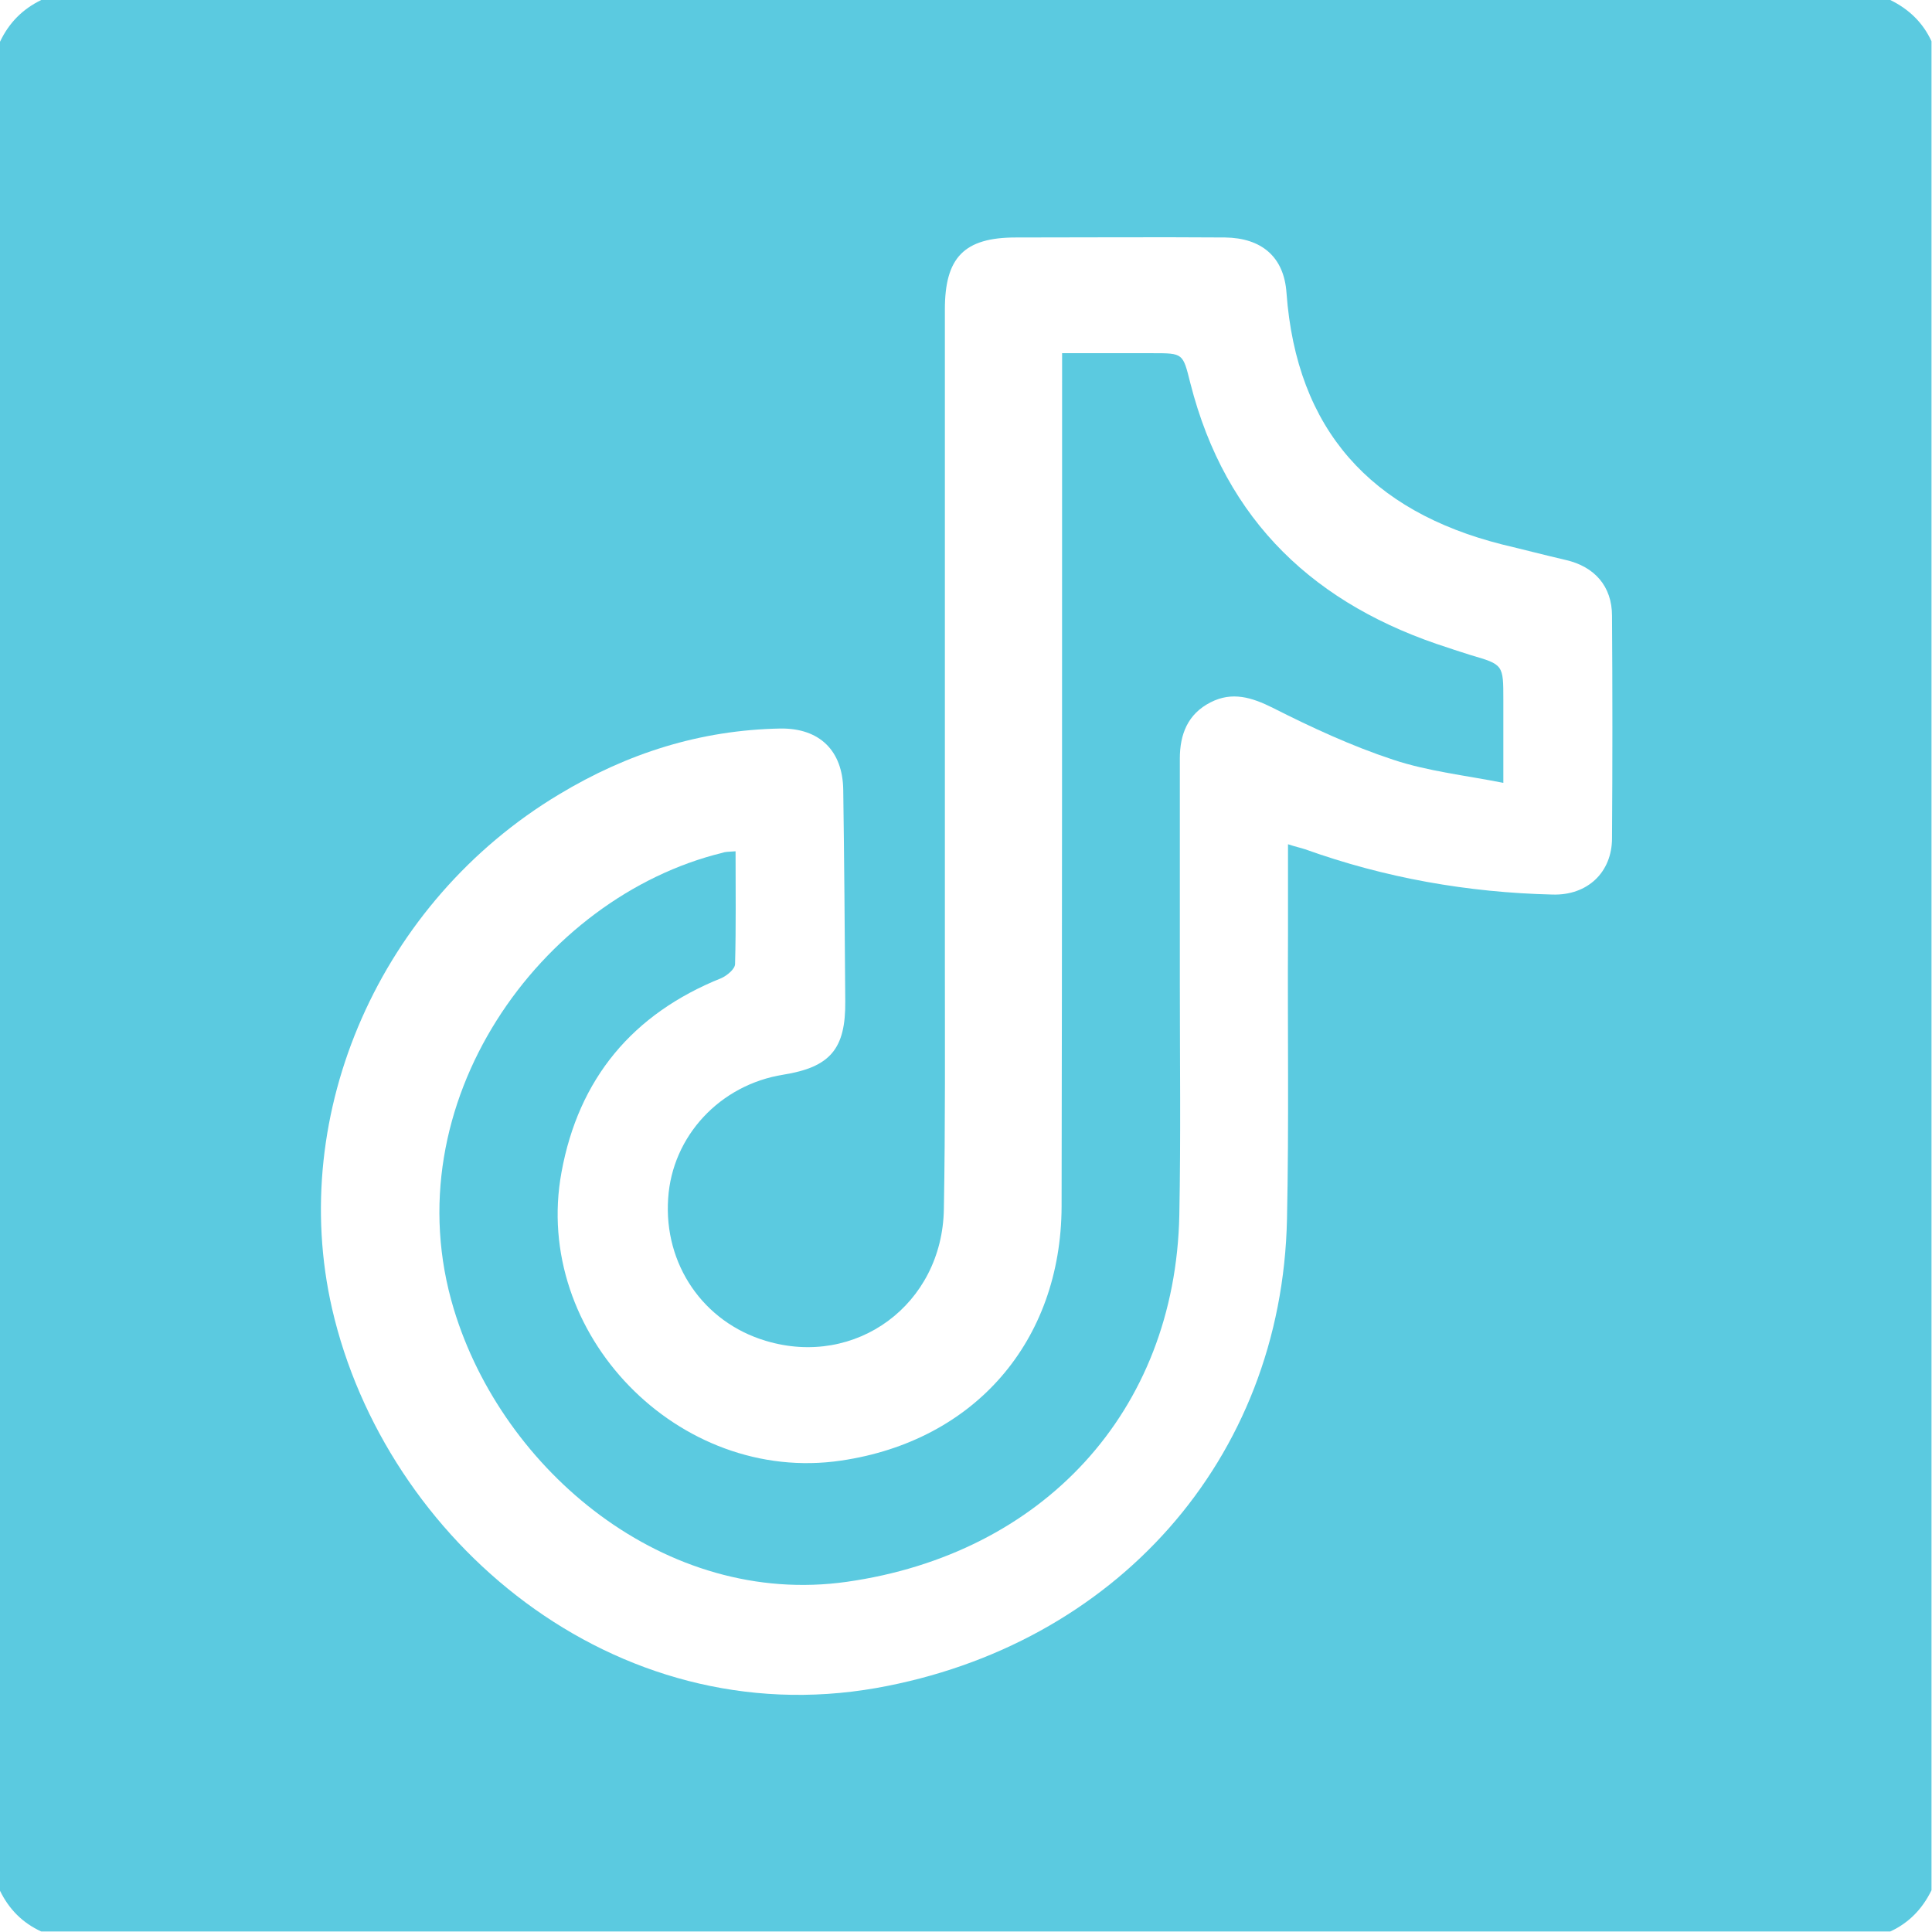
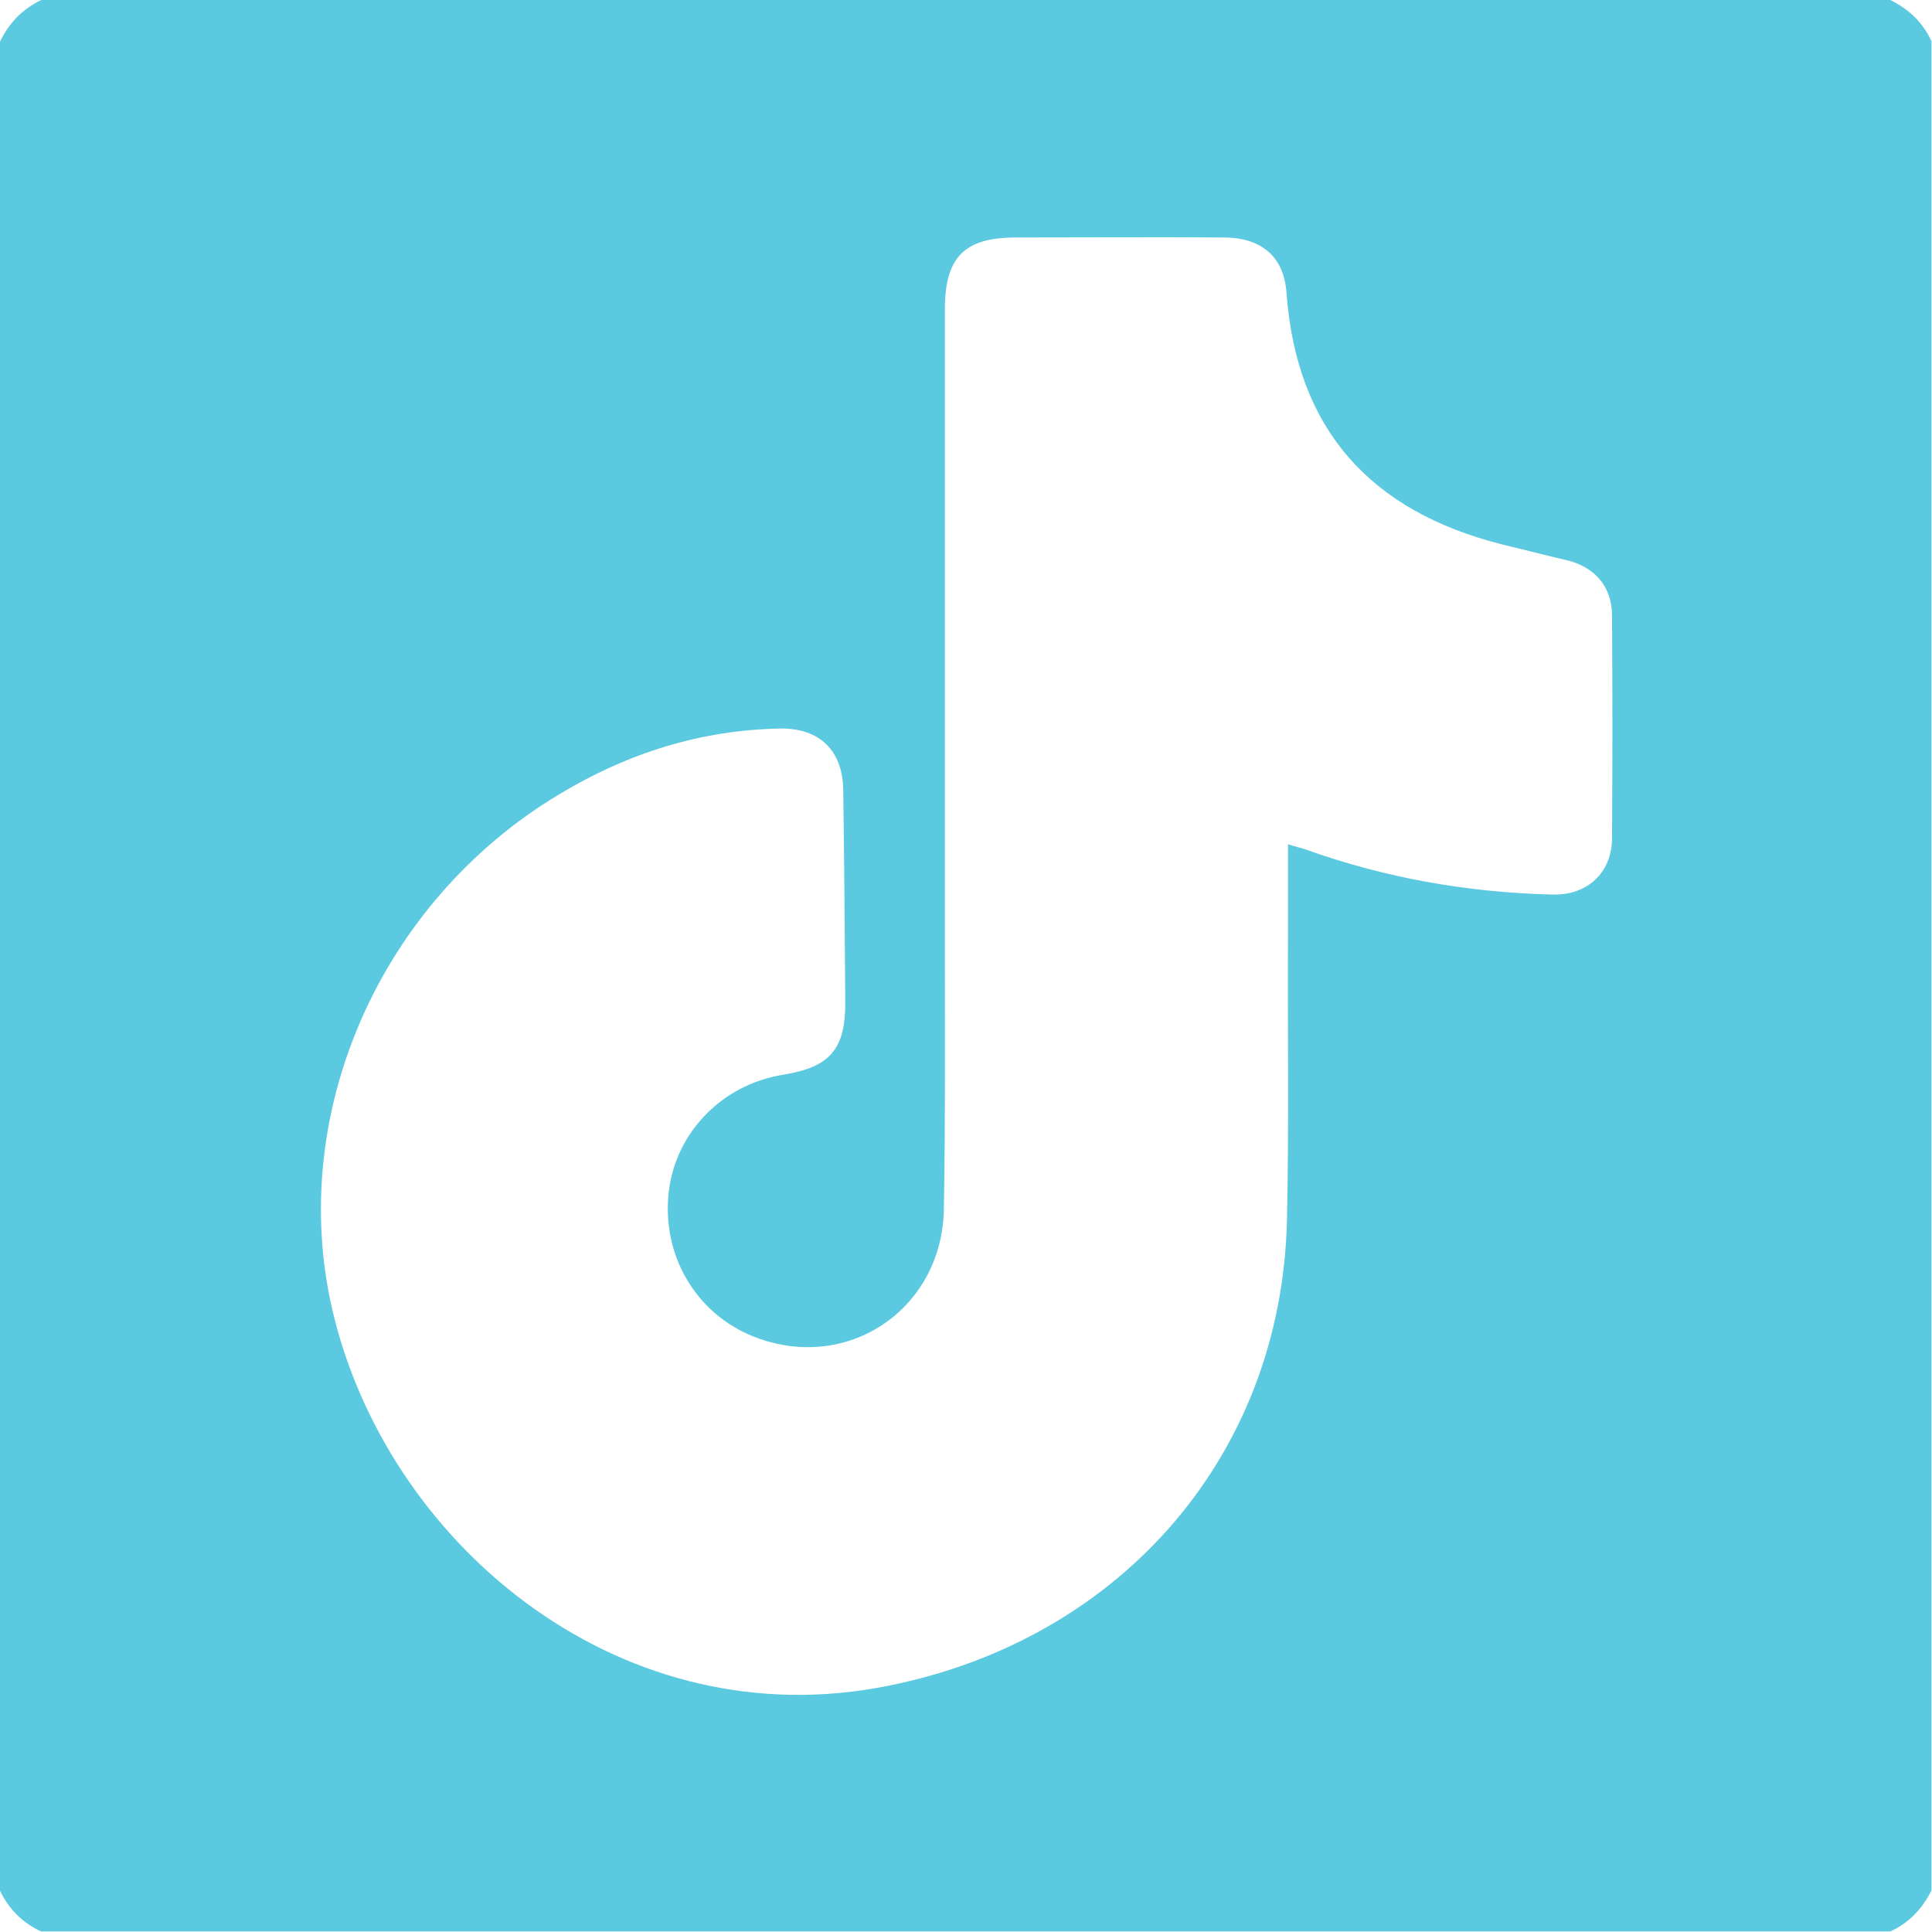
<svg xmlns="http://www.w3.org/2000/svg" version="1.1" id="Ebene_1" x="0px" y="0px" viewBox="0 0 384 384" style="enable-background:new 0 0 384 384;" xml:space="preserve">
  <style type="text/css">
	.st0{fill:#5BCAE0;}
</style>
  <g>
    <g>
-       <path class="st0" d="M146.2,169.2c0,7.7,0.1,15.1-0.1,22.4c0,1-1.6,2.3-2.7,2.8c-17.7,7.1-28.4,20-31.8,38.6    c-5.9,32.1,23.3,62.1,55.6,57.3c26.5-3.9,43.7-23.7,43.8-50.5c0.1-54.7,0.1-109.5,0.1-164.2c0-1.6,0-3.2,0-5.4c6.2,0,12.1,0,18,0    c6.1,0,6,0,7.5,6c7,27.5,24.9,44.2,51.4,52.6c1.4,0.5,2.8,0.9,4.3,1.4c6.5,1.9,6.5,1.9,6.5,8.9c0,5.2,0,10.5,0,16.5    c-7.6-1.5-15-2.3-21.9-4.6c-8.2-2.7-16.2-6.4-23.9-10.3c-4.2-2.1-8.1-3.3-12.4-1.1c-4.5,2.3-6.1,6.3-6.1,11.2    c0,14.7,0,29.5,0,44.2c0,15.5,0.2,31-0.1,46.5c-0.8,39.2-27.3,67.4-66.1,72.9c-36,5.1-68.4-22.1-78.1-54.2    c-12.4-40.9,17.3-81.9,53.4-90.7C144.1,169.3,144.7,169.3,146.2,169.2z" />
      <path class="st0" d="M0,375.8c0-122.5,0-245,0-367.5C1.8,4.5,4.5,1.8,8.2,0c122.5,0,245,0,367.5,0c3.7,1.8,6.5,4.5,8.2,8.2    c0,122.5,0,245,0,367.5c-1.8,3.7-4.5,6.5-8.2,8.2c-122.5,0-245,0-367.5,0C4.5,382.2,1.8,379.5,0,375.8z M256,167.8    c1.5,0.5,2.5,0.7,3.4,1c15.9,5.7,32.3,8.6,49.2,9c6.9,0.2,11.8-4.4,11.8-11.2c0.1-14.7,0.1-29.5,0-44.2c0-5.9-3.5-9.8-9.2-11.1    c-4.3-1-8.5-2.1-12.7-3.1c-26-6.6-40.8-22.7-42.8-50c-0.5-7.2-5-10.9-12.2-11c-13.9-0.1-27.7,0-41.6,0c-10.3,0-14.1,4-14.1,14.3    c0,42.9,0,85.7,0,128.6c0,16.7,0.1,33.5-0.2,50.2c-0.3,19-17.5,31.6-35.4,26.2c-12.4-3.7-20.3-15.2-19.4-28.3    c0.8-12.4,10.3-22.6,22.9-24.6c9.3-1.5,12.4-5.1,12.3-14.6c-0.1-14-0.2-28-0.4-42c-0.1-7.8-4.7-12.3-12.5-12.2    c-15.9,0.3-30.4,4.9-44,13.1C75.6,179.2,57.1,221.2,66,260.1c10.6,46.1,56,84.6,108.2,75.4c47.3-8.4,80.6-45.3,81.6-93.2    c0.4-18.9,0.1-37.7,0.2-56.6C256,179.9,256,174.1,256,167.8z" />
    </g>
  </g>
</svg>